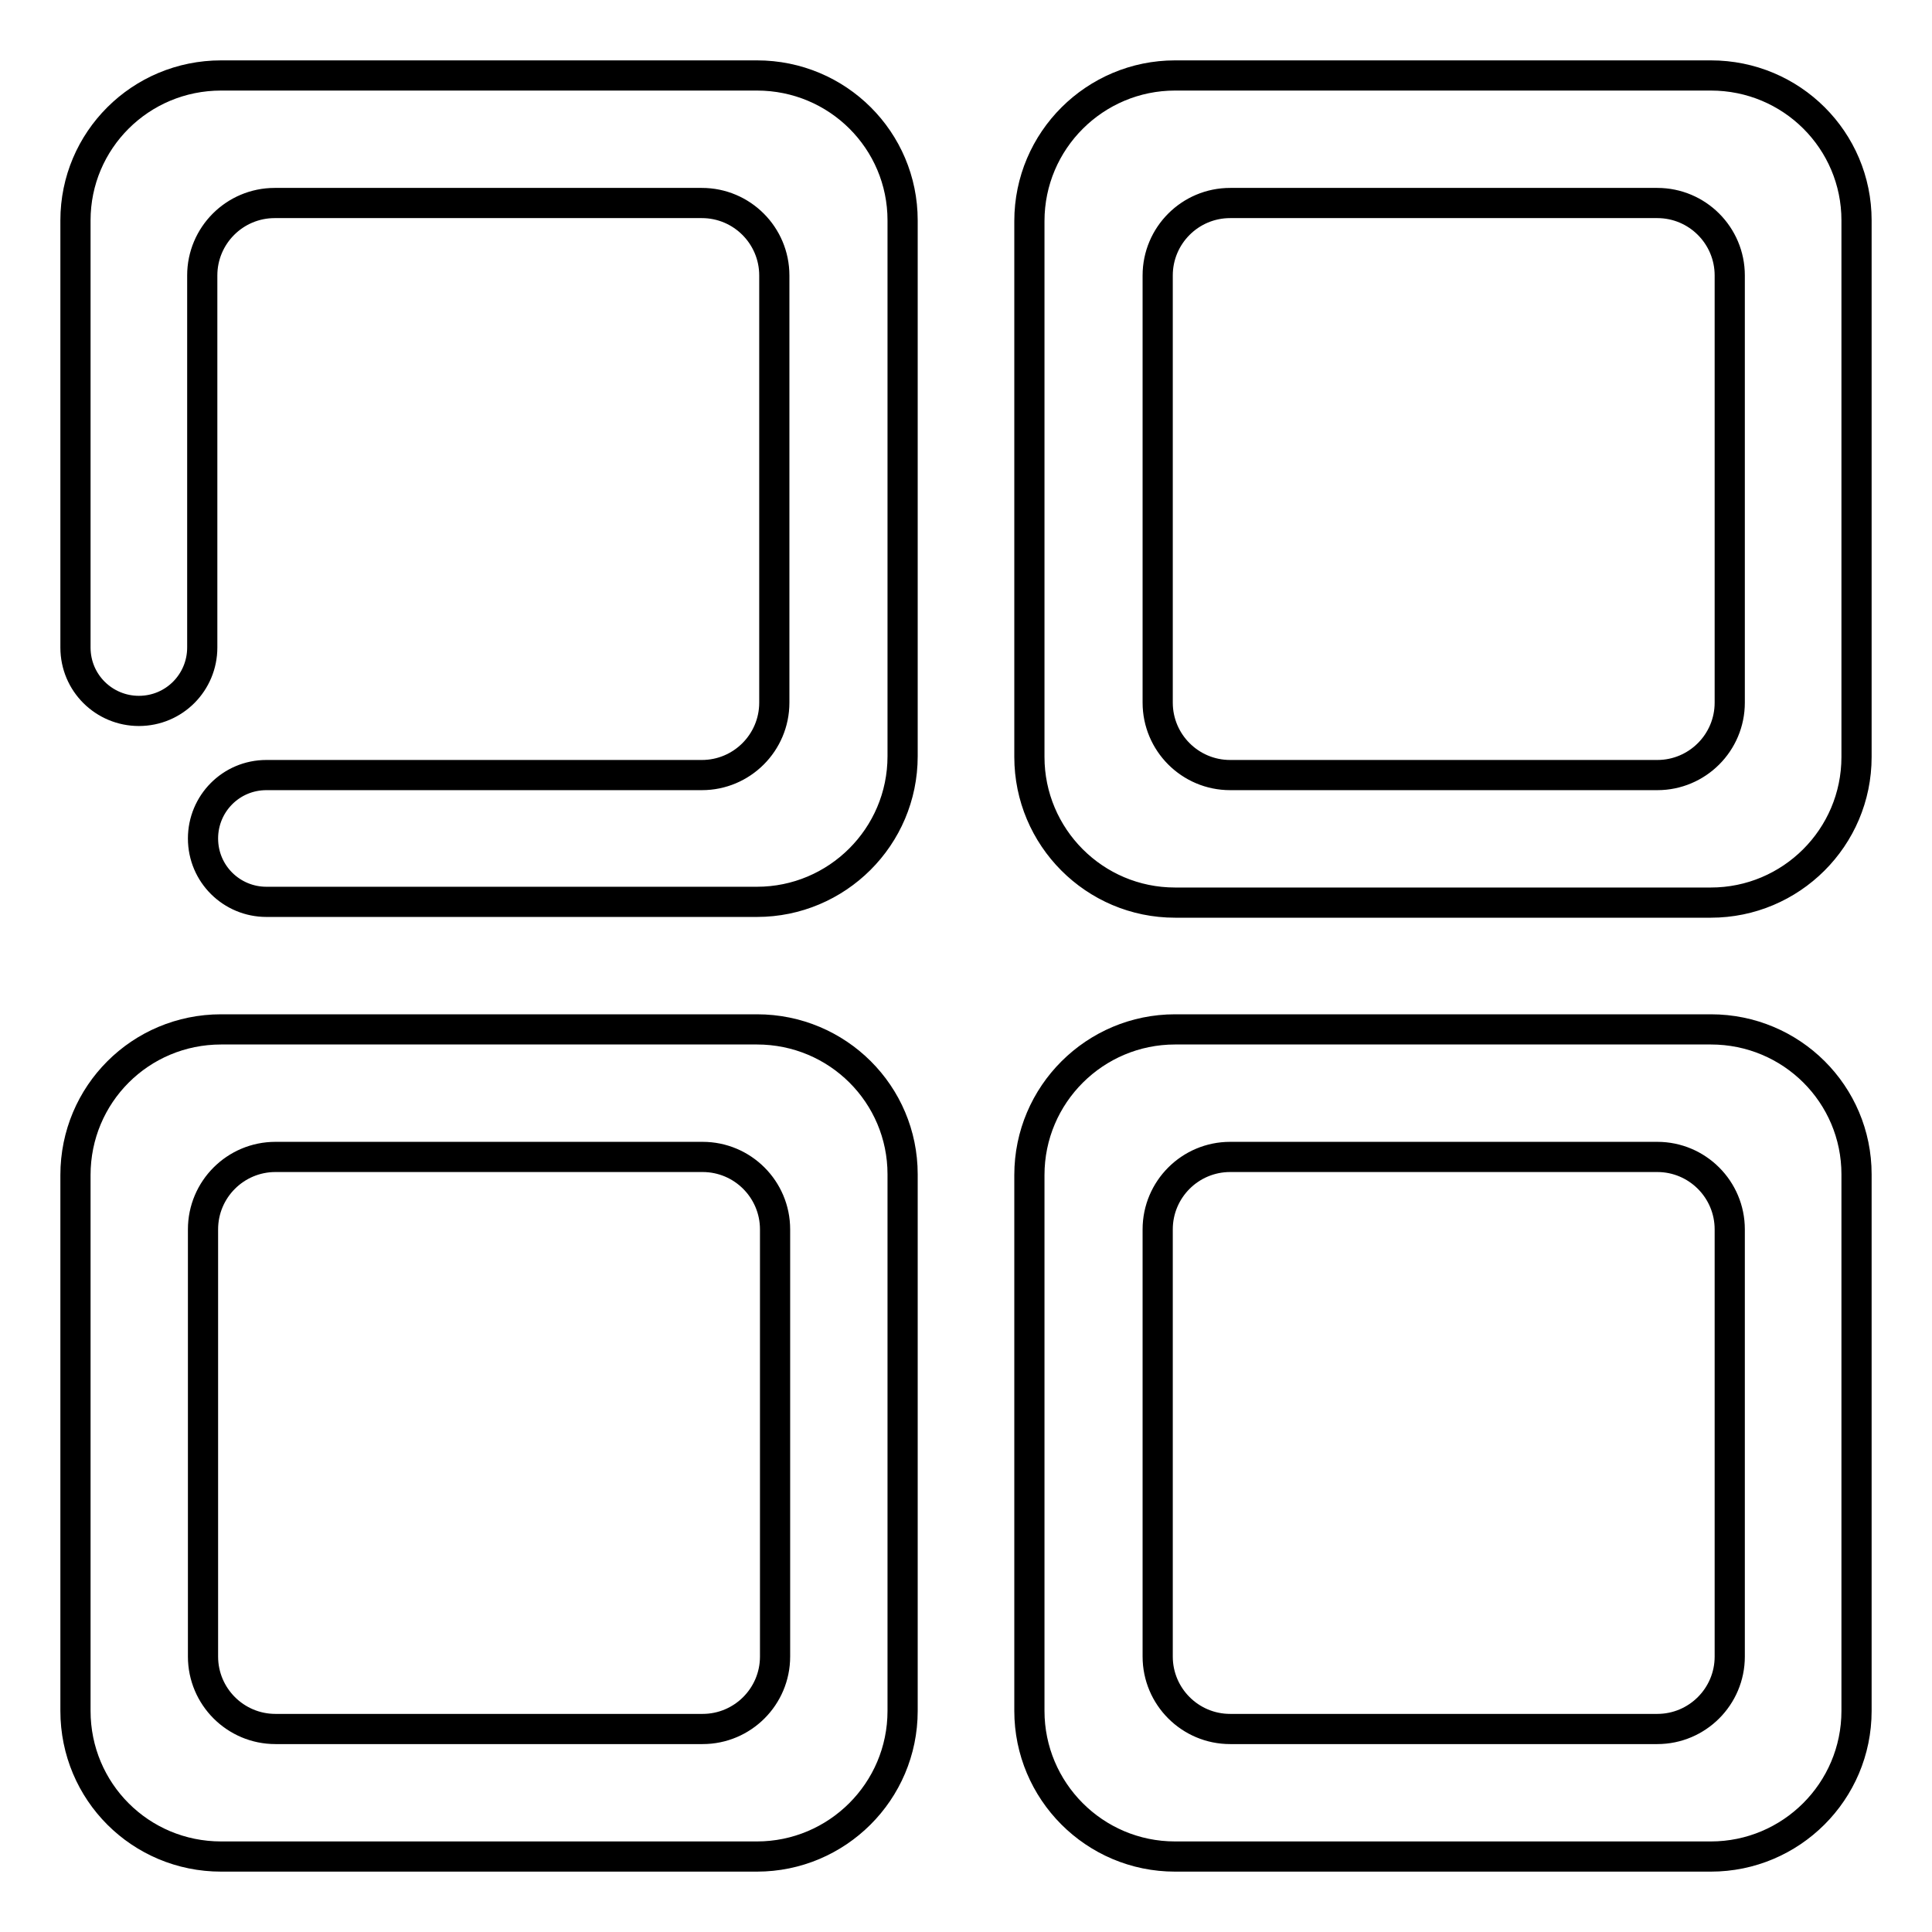
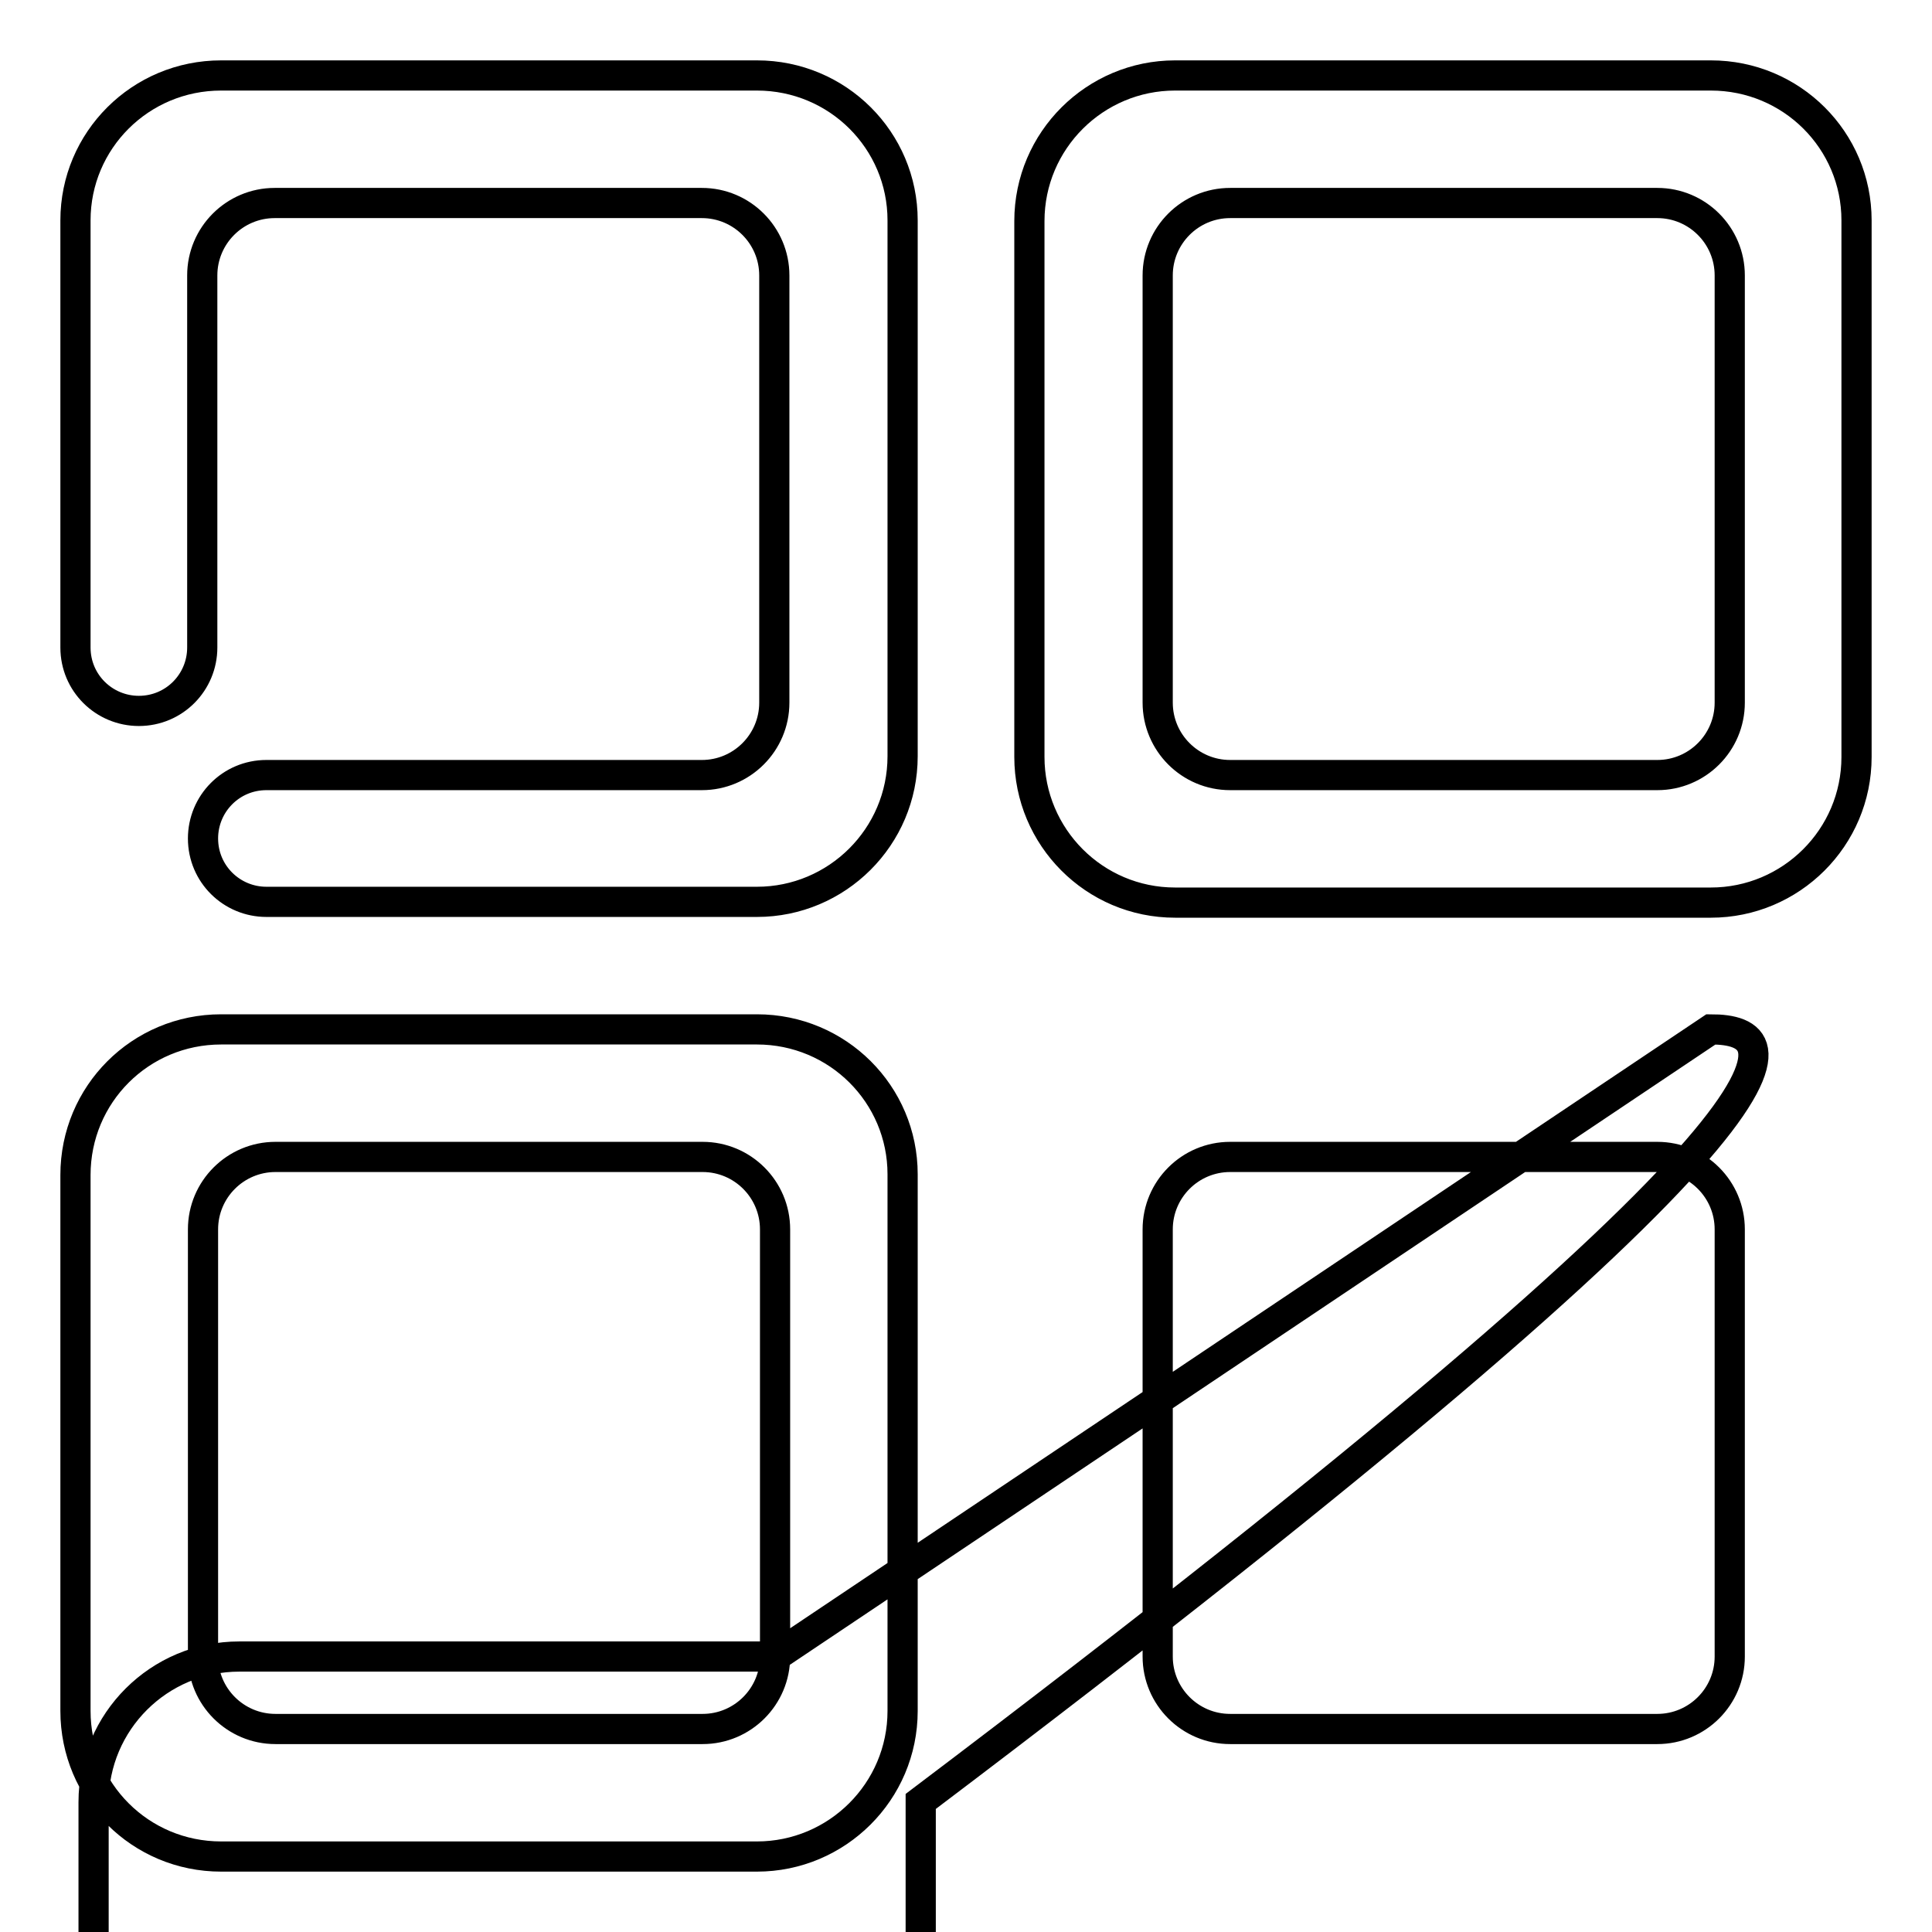
<svg xmlns="http://www.w3.org/2000/svg" version="1.1" x="0px" y="0px" viewBox="0 0 256 256" enable-background="new 0 0 256 256" xml:space="preserve">
  <g>
-     <path stroke-width="4" fill-opacity="0" stroke="#000000" d="M100.3,10h-71C18.6,10,10,18.6,10,29.2v56.6c0,4.7,3.8,8.4,8.4,8.4c4.7,0,8.4-3.8,8.4-8.4V36.5 c0-5.3,4.3-9.6,9.6-9.6h56.6c5.3,0,9.6,4.3,9.6,9.6l0,0v56.6c0,5.3-4.3,9.6-9.6,9.6c0,0,0,0,0,0H35.3c-4.7,0-8.4,3.8-8.4,8.4 c0,4.7,3.8,8.4,8.4,8.4h65c10.6,0,19.3-8.6,19.3-19.3V29.2C119.6,18.6,111,10,100.3,10L100.3,10z M226.7,10h-71 c-10.6,0-19.3,8.6-19.3,19.3v71c0,10.6,8.6,19.3,19.3,19.3h71c10.6,0,19.3-8.6,19.3-19.3V29.2C246,18.6,237.4,10,226.7,10z  M229.2,93.1c0,5.3-4.3,9.6-9.6,9.6h-56.6c-5.3,0-9.6-4.3-9.6-9.6c0,0,0,0,0,0V36.5c0-5.3,4.3-9.6,9.6-9.6h56.6 c5.3,0,9.6,4.3,9.6,9.6L229.2,93.1L229.2,93.1z M100.3,136.4h-71c-10.7,0-19.3,8.6-19.3,19.3v71c0,10.7,8.6,19.3,19.3,19.3h71 c10.6,0,19.3-8.6,19.3-19.3v-71.1C119.6,145,111,136.4,100.3,136.4L100.3,136.4z M102.7,219.5c0,5.3-4.3,9.6-9.6,9.6H36.5 c-5.3,0-9.6-4.3-9.6-9.6c0,0,0,0,0,0v-56.6c0-5.3,4.3-9.6,9.6-9.6h56.6c5.3,0,9.6,4.3,9.6,9.6L102.7,219.5L102.7,219.5z  M226.7,136.4h-71c-10.6,0-19.3,8.6-19.3,19.3v71c0,10.6,8.6,19.3,19.3,19.3h71c10.6,0,19.3-8.6,19.3-19.3v-71.1 C246,145,237.4,136.4,226.7,136.4L226.7,136.4z M229.2,219.5c0,5.3-4.3,9.6-9.6,9.6h-56.6c-5.3,0-9.6-4.3-9.6-9.6c0,0,0,0,0,0 v-56.6c0-5.3,4.3-9.6,9.6-9.6h56.6c5.3,0,9.6,4.3,9.6,9.6L229.2,219.5L229.2,219.5z" />
+     <path stroke-width="4" fill-opacity="0" stroke="#000000" d="M100.3,10h-71C18.6,10,10,18.6,10,29.2v56.6c0,4.7,3.8,8.4,8.4,8.4c4.7,0,8.4-3.8,8.4-8.4V36.5 c0-5.3,4.3-9.6,9.6-9.6h56.6c5.3,0,9.6,4.3,9.6,9.6l0,0v56.6c0,5.3-4.3,9.6-9.6,9.6c0,0,0,0,0,0H35.3c-4.7,0-8.4,3.8-8.4,8.4 c0,4.7,3.8,8.4,8.4,8.4h65c10.6,0,19.3-8.6,19.3-19.3V29.2C119.6,18.6,111,10,100.3,10L100.3,10z M226.7,10h-71 c-10.6,0-19.3,8.6-19.3,19.3v71c0,10.6,8.6,19.3,19.3,19.3h71c10.6,0,19.3-8.6,19.3-19.3V29.2C246,18.6,237.4,10,226.7,10z  M229.2,93.1c0,5.3-4.3,9.6-9.6,9.6h-56.6c-5.3,0-9.6-4.3-9.6-9.6c0,0,0,0,0,0V36.5c0-5.3,4.3-9.6,9.6-9.6h56.6 c5.3,0,9.6,4.3,9.6,9.6L229.2,93.1L229.2,93.1z M100.3,136.4h-71c-10.7,0-19.3,8.6-19.3,19.3v71c0,10.7,8.6,19.3,19.3,19.3h71 c10.6,0,19.3-8.6,19.3-19.3v-71.1C119.6,145,111,136.4,100.3,136.4L100.3,136.4z M102.7,219.5c0,5.3-4.3,9.6-9.6,9.6H36.5 c-5.3,0-9.6-4.3-9.6-9.6c0,0,0,0,0,0v-56.6c0-5.3,4.3-9.6,9.6-9.6h56.6c5.3,0,9.6,4.3,9.6,9.6L102.7,219.5L102.7,219.5z  h-71c-10.6,0-19.3,8.6-19.3,19.3v71c0,10.6,8.6,19.3,19.3,19.3h71c10.6,0,19.3-8.6,19.3-19.3v-71.1 C246,145,237.4,136.4,226.7,136.4L226.7,136.4z M229.2,219.5c0,5.3-4.3,9.6-9.6,9.6h-56.6c-5.3,0-9.6-4.3-9.6-9.6c0,0,0,0,0,0 v-56.6c0-5.3,4.3-9.6,9.6-9.6h56.6c5.3,0,9.6,4.3,9.6,9.6L229.2,219.5L229.2,219.5z" />
  </g>
</svg>